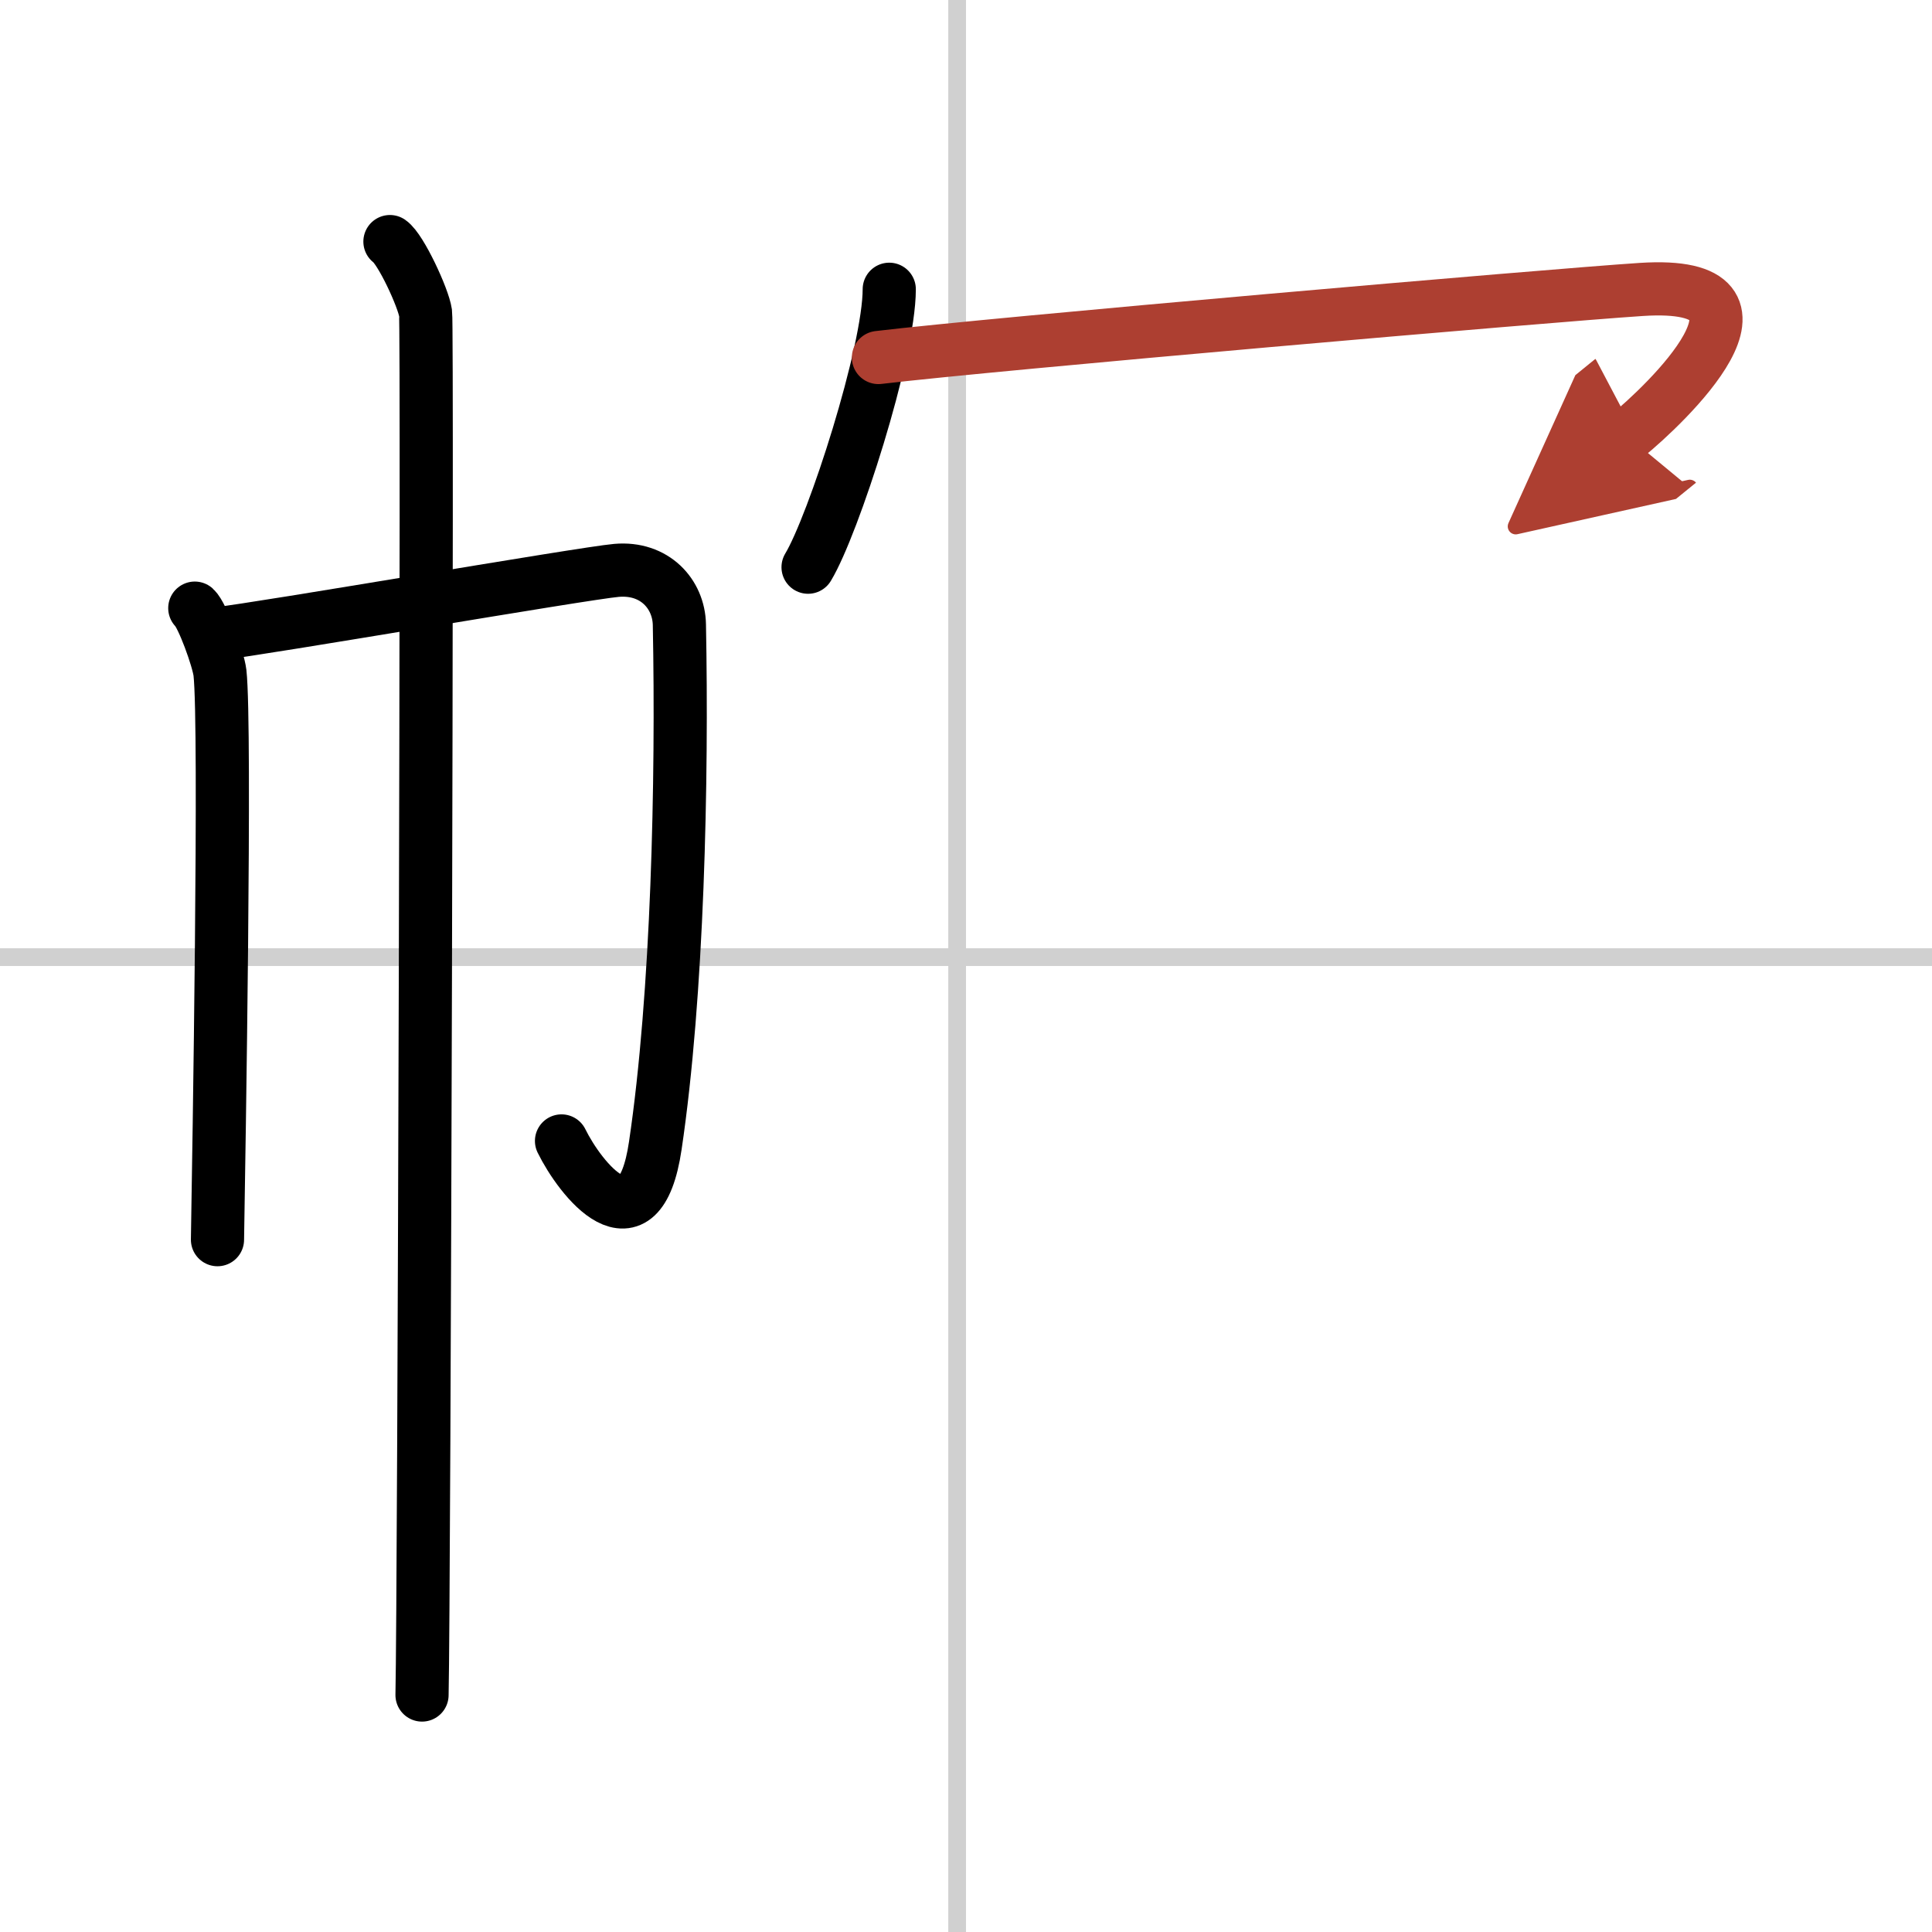
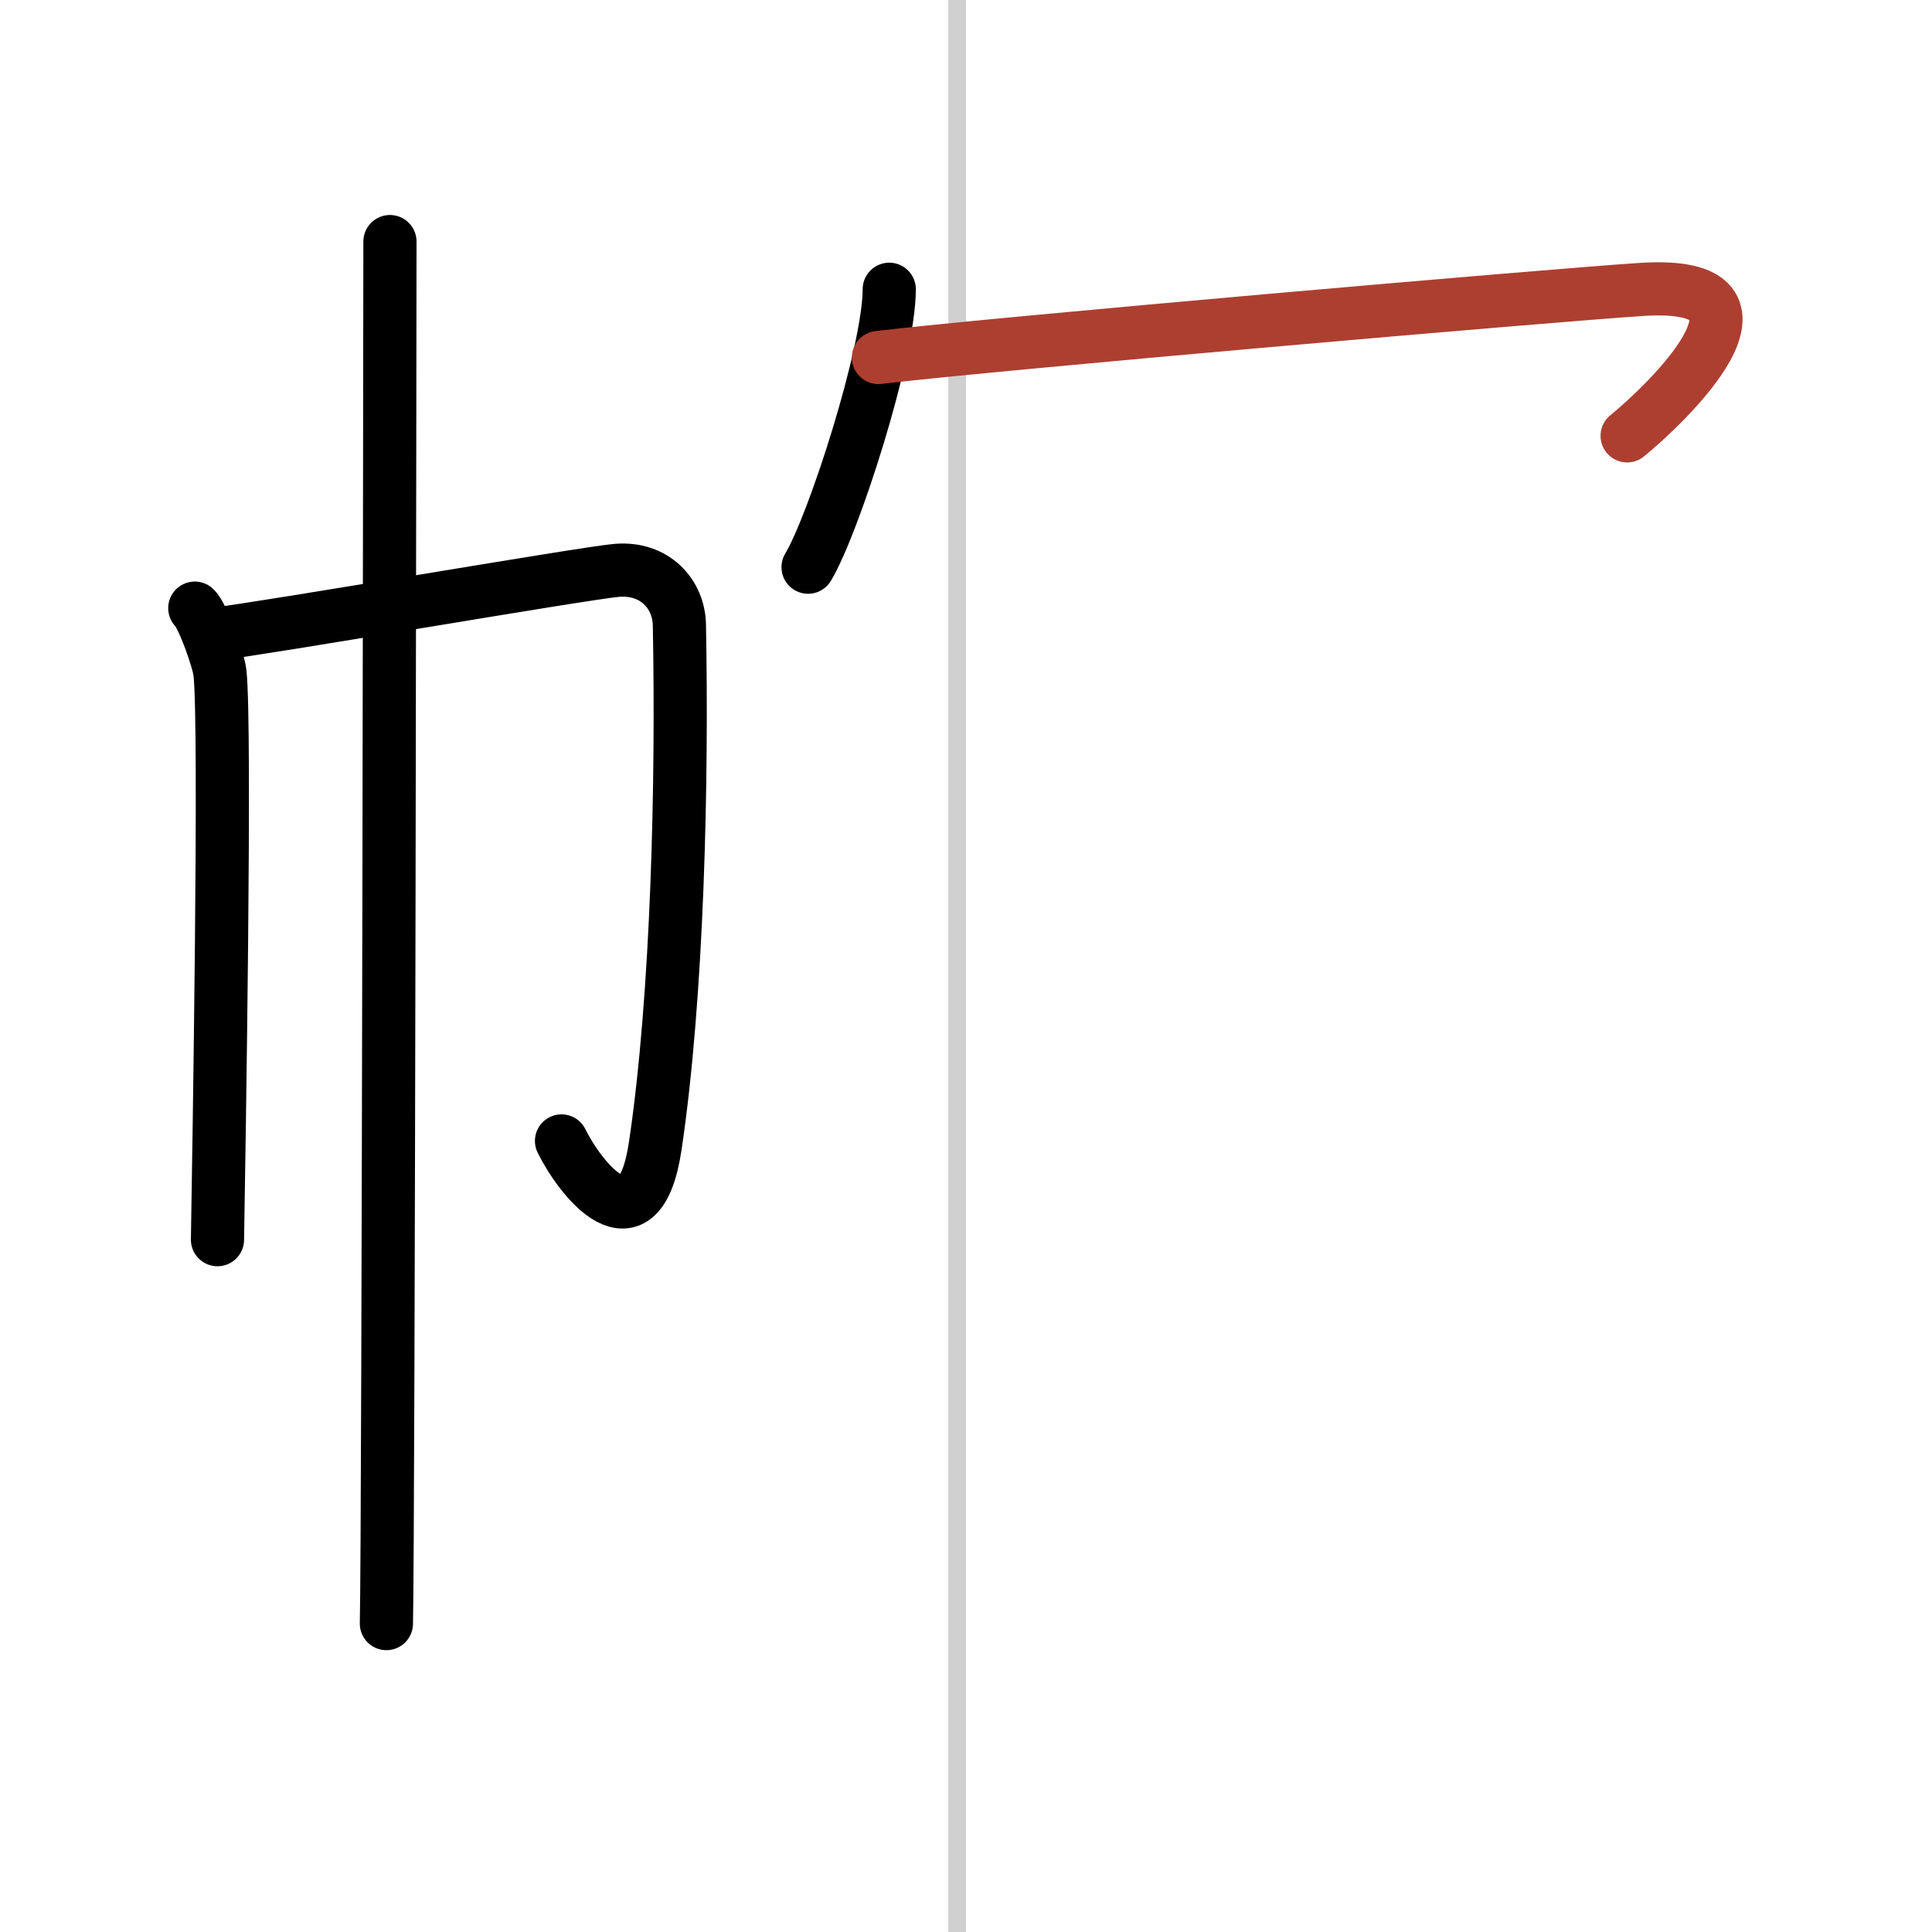
<svg xmlns="http://www.w3.org/2000/svg" width="400" height="400" viewBox="0 0 109 109">
  <defs>
    <marker id="a" markerWidth="4" orient="auto" refX="1" refY="5" viewBox="0 0 10 10">
-       <polyline points="0 0 10 5 0 10 1 5" fill="#ad3f31" stroke="#ad3f31" />
-     </marker>
+       </marker>
  </defs>
  <g fill="none" stroke="#000" stroke-linecap="round" stroke-linejoin="round" stroke-width="3">
-     <rect width="100%" height="100%" fill="#fff" stroke="#fff" />
    <line x1="54" x2="54" y2="109" stroke="#d0d0d0" stroke-width="1" />
-     <line x2="109" y1="54" y2="54" stroke="#d0d0d0" stroke-width="1" />
    <path d="m10.99 34.31c0.43 0.39 1.33 2.88 1.42 3.65 0.34 3.04-0.06 27.17-0.14 31.98" />
    <path d="m12.29 35.75c2.47-0.27 20.65-3.41 22.49-3.57 2.16-0.19 3.52 1.34 3.55 3.07 0.17 8.75-0.09 20.85-1.36 29.39-0.91 6.14-4.25 1.85-5.29-0.27" />
-     <path d="m22 13.63c0.61 0.42 1.89 3.18 2.01 4.03s-0.08 72.66-0.2 77.97" />
+     <path d="m22 13.63s-0.08 72.66-0.2 77.97" />
    <path d="m50.17 16.32c0 3.55-3.15 13.31-4.58 15.68" />
    <path d="m49.56 20.17c6.42-0.77 37.83-3.5 43.04-3.84 8.91-0.58 1.23 6.61-0.8 8.26" marker-end="url(#a)" stroke="#ad3f31" />
  </g>
</svg>